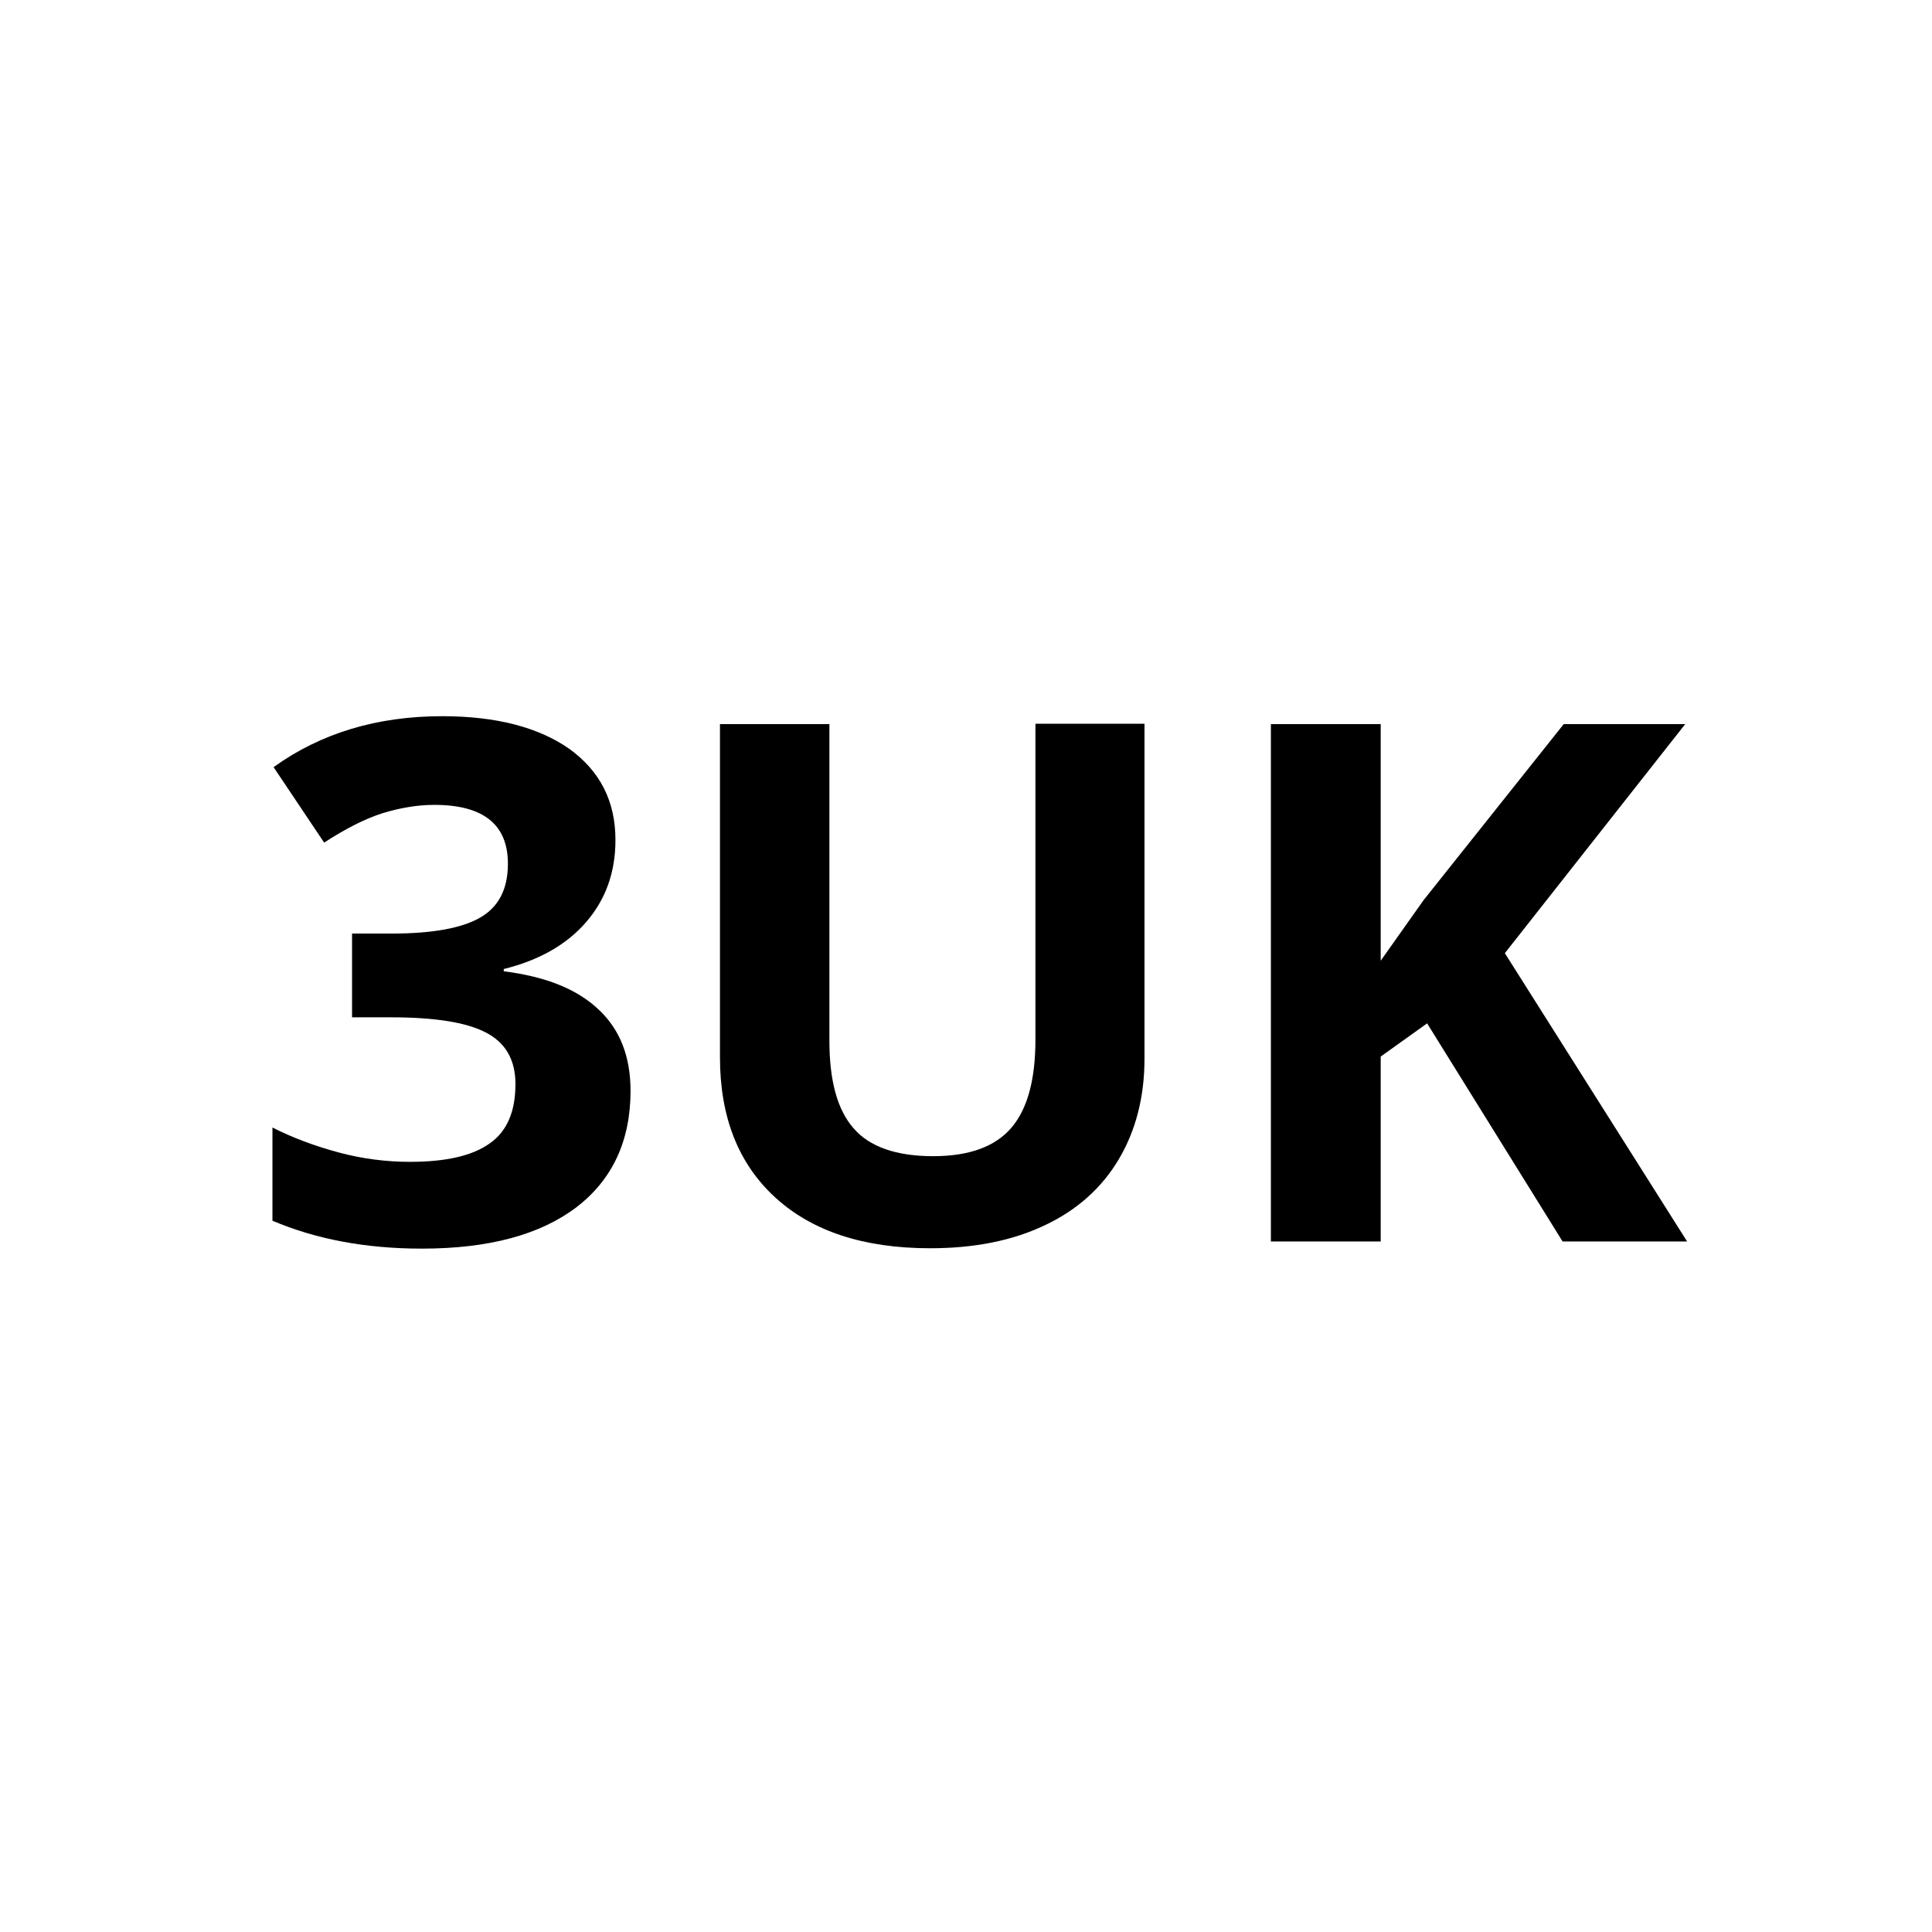
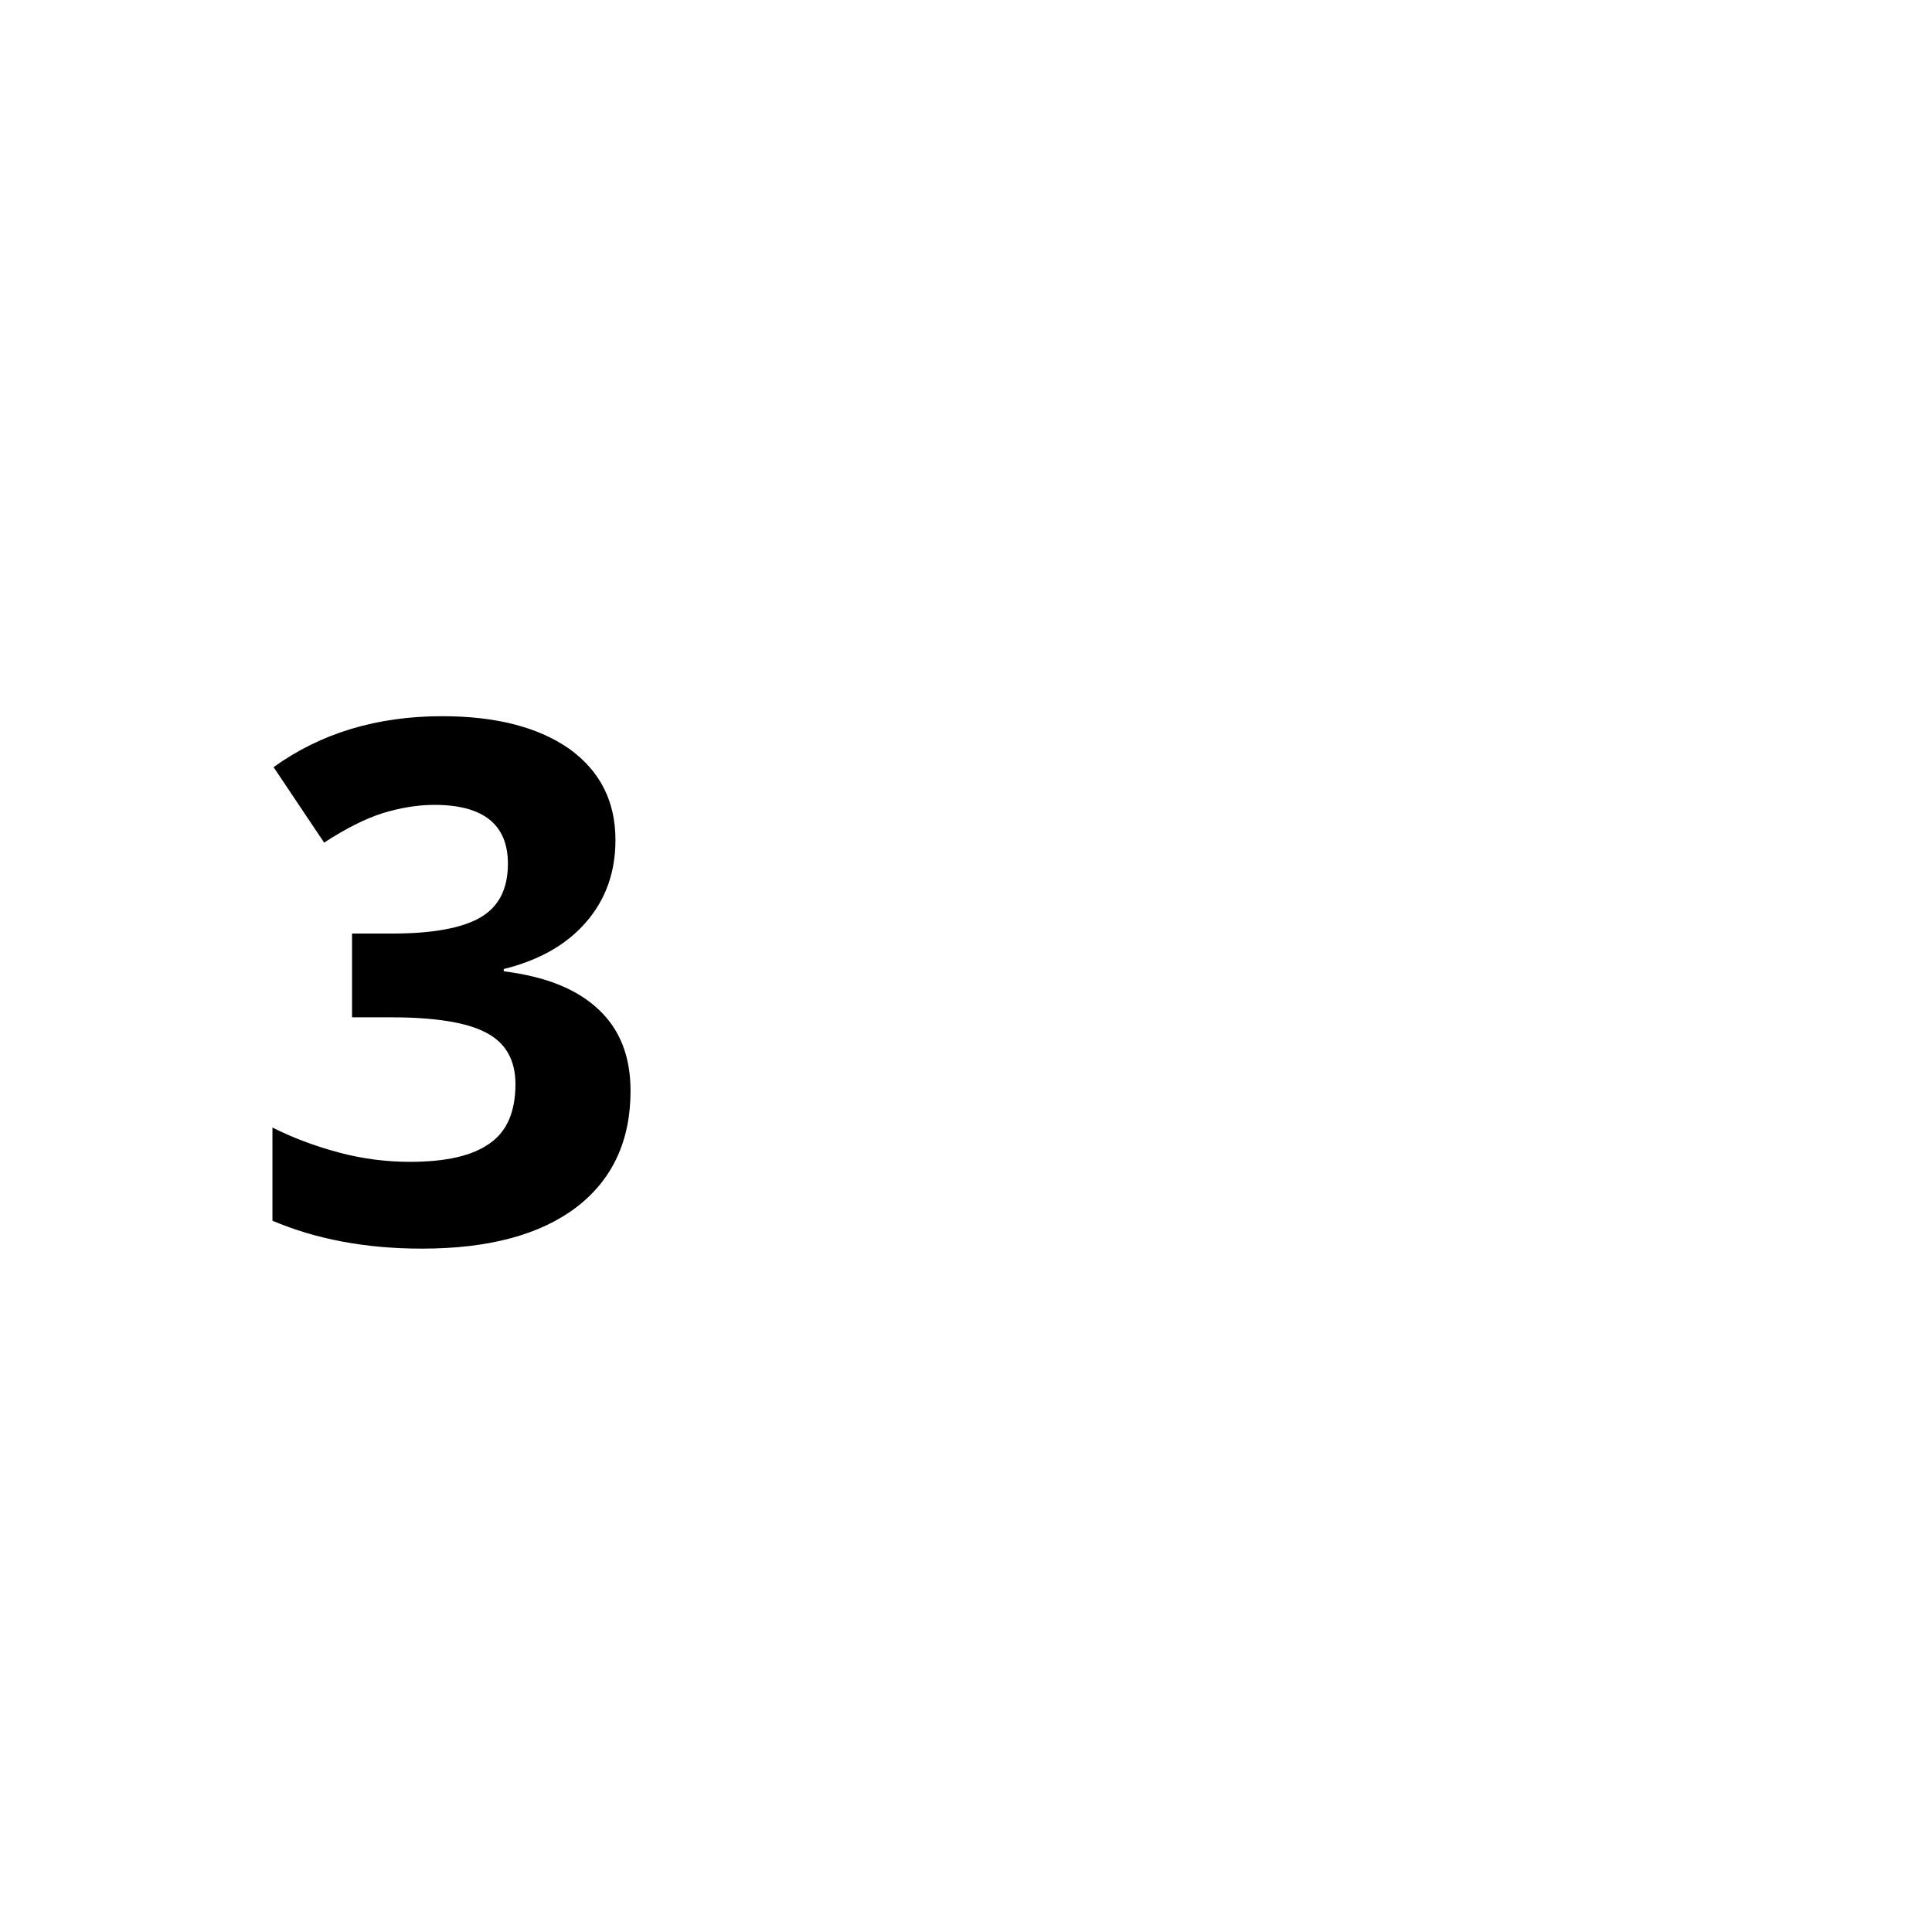
<svg xmlns="http://www.w3.org/2000/svg" version="1.1" id="Livello_1" x="0px" y="0px" viewBox="0 0 512 512" style="enable-background:new 0 0 512 512;" xml:space="preserve">
  <style type="text/css">
	.st0{enable-background:new    ;}
</style>
  <g id="Livello_2_00000023979747294083733090000009361481339811187896_">
    <g id="Livello_1-2">
      <g class="st0">
        <path d="M163.1,222.6c0,8.6-2.6,15.8-7.8,21.8c-5.2,6-12.5,10.1-21.8,12.4v0.6c11.1,1.4,19.4,4.7,25.1,10.1     c5.7,5.3,8.5,12.5,8.5,21.6c0,13.2-4.8,23.5-14.3,30.8c-9.6,7.3-23.2,11-41,11c-14.9,0-28.1-2.5-39.6-7.4v-24.7     c5.3,2.7,11.2,4.9,17.5,6.6s12.7,2.5,18.9,2.5c9.6,0,16.6-1.6,21.2-4.9c4.6-3.2,6.8-8.5,6.8-15.7c0-6.4-2.6-11-7.9-13.7     c-5.2-2.7-13.6-4-25.1-4H93.3v-22.2h10.6c10.6,0,18.4-1.4,23.3-4.2c4.9-2.8,7.4-7.5,7.4-14.3c0-10.4-6.5-15.6-19.5-15.6     c-4.5,0-9.1,0.8-13.7,2.2c-4.7,1.5-9.8,4.1-15.5,7.8l-13.4-20c12.5-9,27.4-13.5,44.7-13.5c14.2,0,25.4,2.9,33.6,8.6     C159,204.3,163.1,212.3,163.1,222.6z" />
-         <path d="M303.3,191.9v88.7c0,10.1-2.3,19-6.8,26.6c-4.5,7.6-11.1,13.5-19.6,17.5c-8.6,4.1-18.7,6.1-30.4,6.1     c-17.6,0-31.3-4.5-41.1-13.5c-9.8-9-14.6-21.4-14.6-37.1v-88.3h29v83.9c0,10.6,2.1,18.3,6.4,23.2c4.2,4.9,11.3,7.4,21.1,7.4     c9.5,0,16.4-2.5,20.7-7.5c4.3-5,6.4-12.8,6.4-23.4v-83.7H303.3z" />
-         <path d="M447.1,329h-33l-35.9-57.8l-12.3,8.8V329h-29.1V191.9h29.1v62.7l11.4-16.1l37.1-46.6h32.2l-47.8,60.7L447.1,329z" />
      </g>
    </g>
  </g>
</svg>